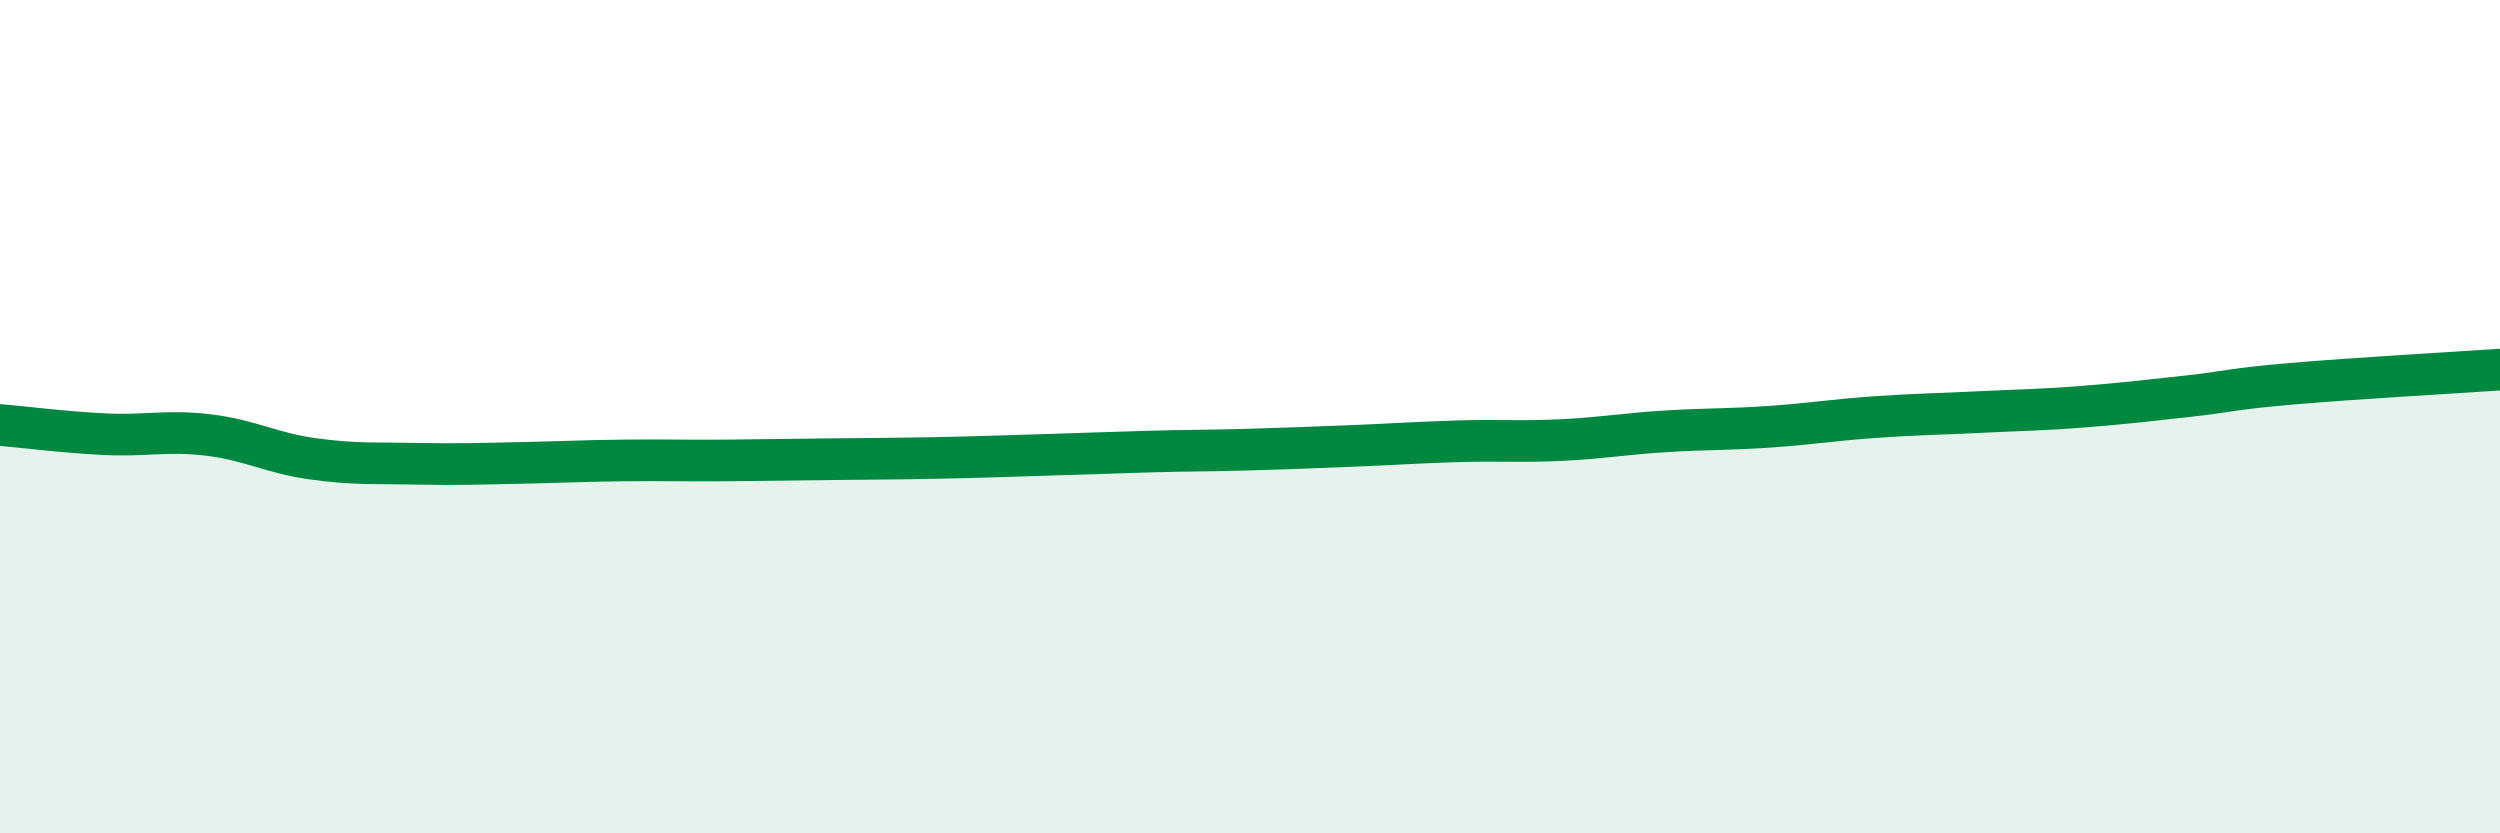
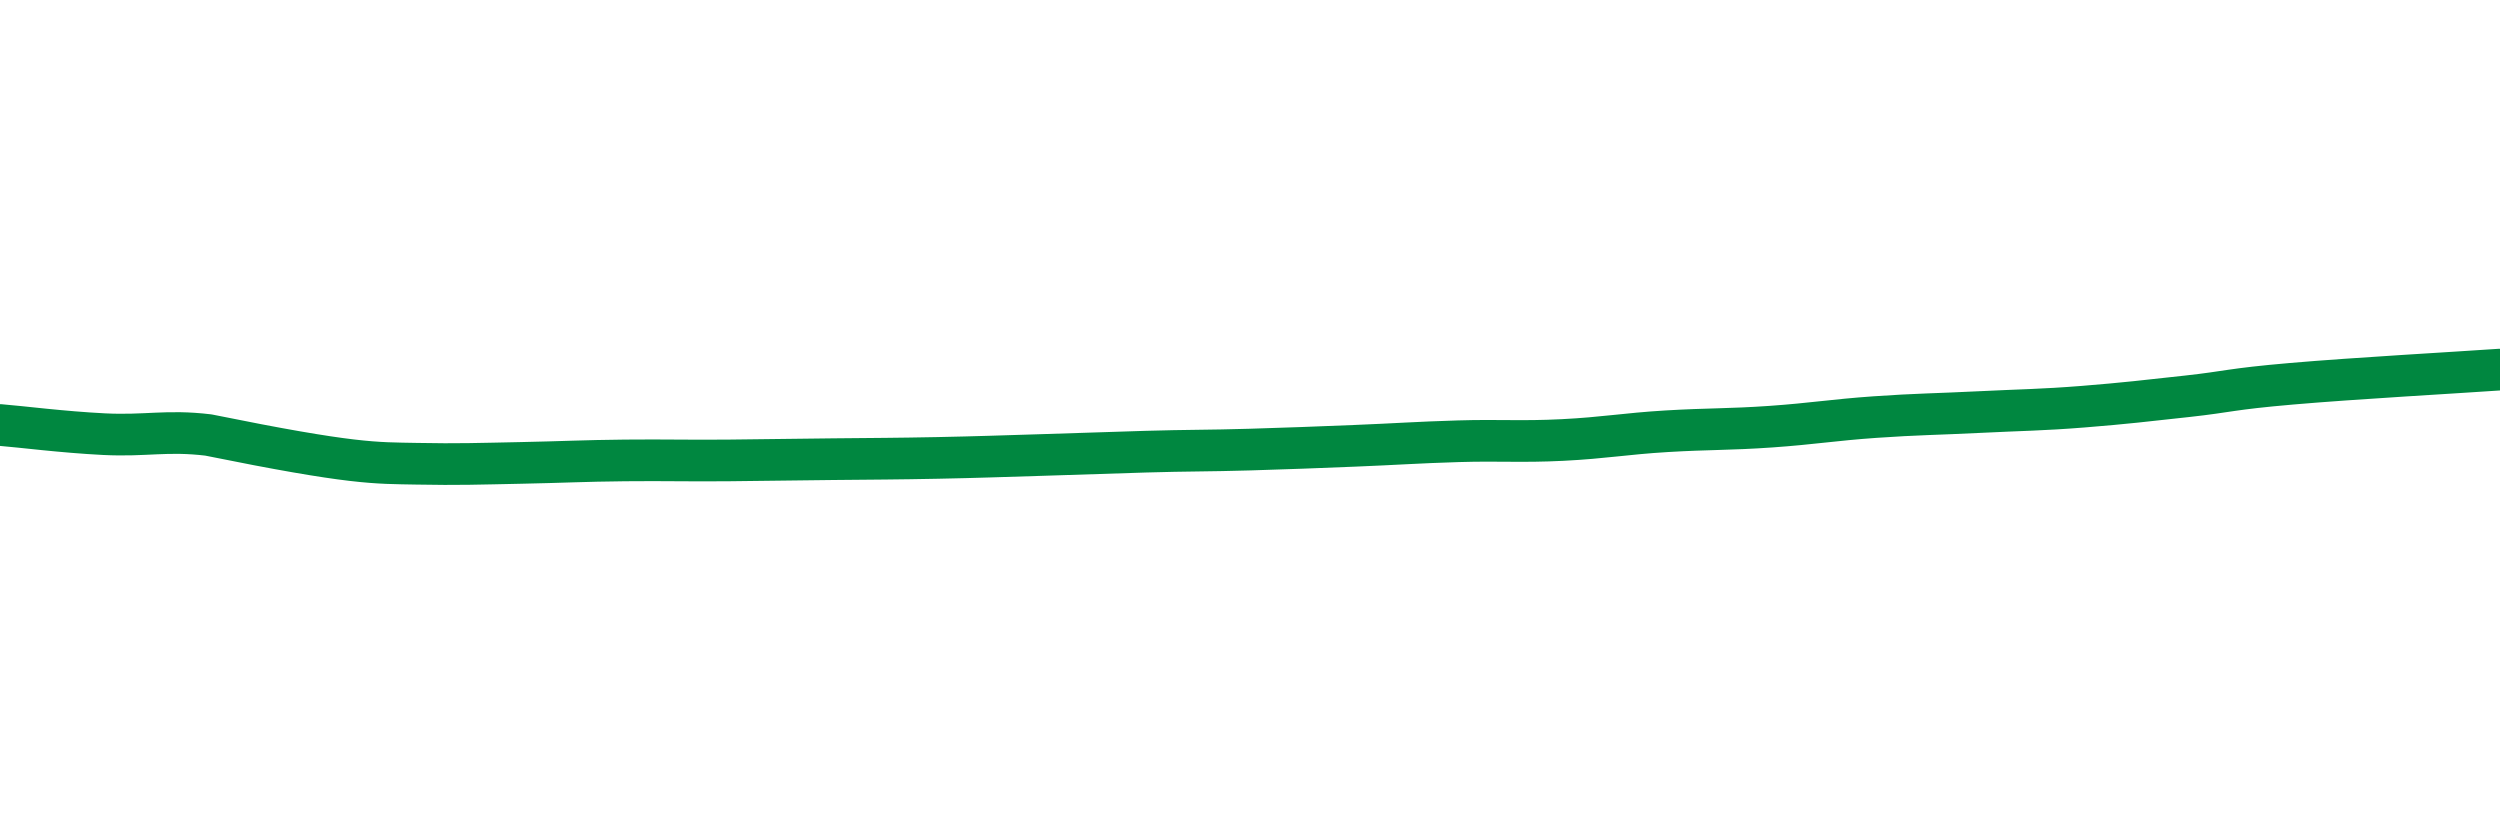
<svg xmlns="http://www.w3.org/2000/svg" width="60" height="20" viewBox="0 0 60 20">
-   <path d="M 0,10.2 C 0.5,10.24 1.5,10.37 2.5,10.42 C 3.5,10.47 4,10.32 5,10.44 C 6,10.56 6.5,10.87 7.5,11.01 C 8.5,11.15 9,11.11 10,11.13 C 11,11.15 11.5,11.13 12.5,11.11 C 13.5,11.09 14,11.06 15,11.05 C 16,11.04 16.5,11.06 17.5,11.05 C 18.5,11.04 19,11.03 20,11.02 C 21,11.01 21.5,11.01 22.5,10.99 C 23.5,10.97 24,10.95 25,10.92 C 26,10.89 26.5,10.87 27.5,10.84 C 28.5,10.81 29,10.82 30,10.79 C 31,10.76 31.5,10.74 32.5,10.7 C 33.5,10.66 34,10.62 35,10.59 C 36,10.56 36.5,10.61 37.5,10.56 C 38.5,10.51 39,10.41 40,10.35 C 41,10.29 41.5,10.31 42.5,10.24 C 43.5,10.17 44,10.08 45,10.01 C 46,9.94 46.5,9.94 47.5,9.89 C 48.5,9.84 49,9.84 50,9.76 C 51,9.68 51.5,9.62 52.5,9.51 C 53.5,9.4 53.5,9.34 55,9.21 C 56.5,9.08 59,8.94 60,8.87L60 20L0 20Z" fill="#008740" opacity="0.1" stroke-linecap="round" stroke-linejoin="round" />
-   <path d="M 0,10.2 C 0.5,10.24 1.5,10.37 2.5,10.42 C 3.5,10.47 4,10.32 5,10.44 C 6,10.56 6.5,10.87 7.5,11.01 C 8.5,11.15 9,11.11 10,11.13 C 11,11.15 11.5,11.13 12.5,11.11 C 13.5,11.09 14,11.06 15,11.05 C 16,11.04 16.5,11.06 17.5,11.05 C 18.5,11.04 19,11.03 20,11.02 C 21,11.01 21.5,11.01 22.5,10.99 C 23.5,10.97 24,10.95 25,10.92 C 26,10.89 26.5,10.87 27.5,10.84 C 28.5,10.81 29,10.82 30,10.79 C 31,10.76 31.5,10.74 32.5,10.7 C 33.5,10.66 34,10.62 35,10.59 C 36,10.56 36.5,10.61 37.5,10.56 C 38.5,10.51 39,10.41 40,10.35 C 41,10.29 41.5,10.31 42.5,10.24 C 43.5,10.17 44,10.08 45,10.01 C 46,9.94 46.5,9.94 47.5,9.89 C 48.5,9.84 49,9.84 50,9.76 C 51,9.68 51.5,9.62 52.5,9.51 C 53.5,9.4 53.5,9.34 55,9.21 C 56.5,9.08 59,8.94 60,8.87" stroke="#008740" stroke-width="1" fill="none" stroke-linecap="round" stroke-linejoin="round" />
+   <path d="M 0,10.2 C 0.5,10.24 1.5,10.37 2.5,10.42 C 3.5,10.47 4,10.32 5,10.44 C 8.5,11.15 9,11.11 10,11.13 C 11,11.15 11.5,11.13 12.5,11.11 C 13.5,11.09 14,11.06 15,11.05 C 16,11.04 16.5,11.06 17.5,11.05 C 18.5,11.04 19,11.03 20,11.02 C 21,11.01 21.5,11.01 22.5,10.99 C 23.5,10.97 24,10.95 25,10.92 C 26,10.89 26.5,10.87 27.5,10.84 C 28.5,10.81 29,10.82 30,10.79 C 31,10.76 31.5,10.74 32.5,10.7 C 33.5,10.66 34,10.62 35,10.59 C 36,10.56 36.5,10.61 37.5,10.56 C 38.5,10.51 39,10.41 40,10.35 C 41,10.29 41.5,10.31 42.5,10.24 C 43.5,10.17 44,10.08 45,10.01 C 46,9.94 46.5,9.94 47.5,9.89 C 48.5,9.84 49,9.84 50,9.76 C 51,9.68 51.5,9.62 52.5,9.51 C 53.5,9.4 53.5,9.34 55,9.21 C 56.5,9.08 59,8.94 60,8.87" stroke="#008740" stroke-width="1" fill="none" stroke-linecap="round" stroke-linejoin="round" />
</svg>